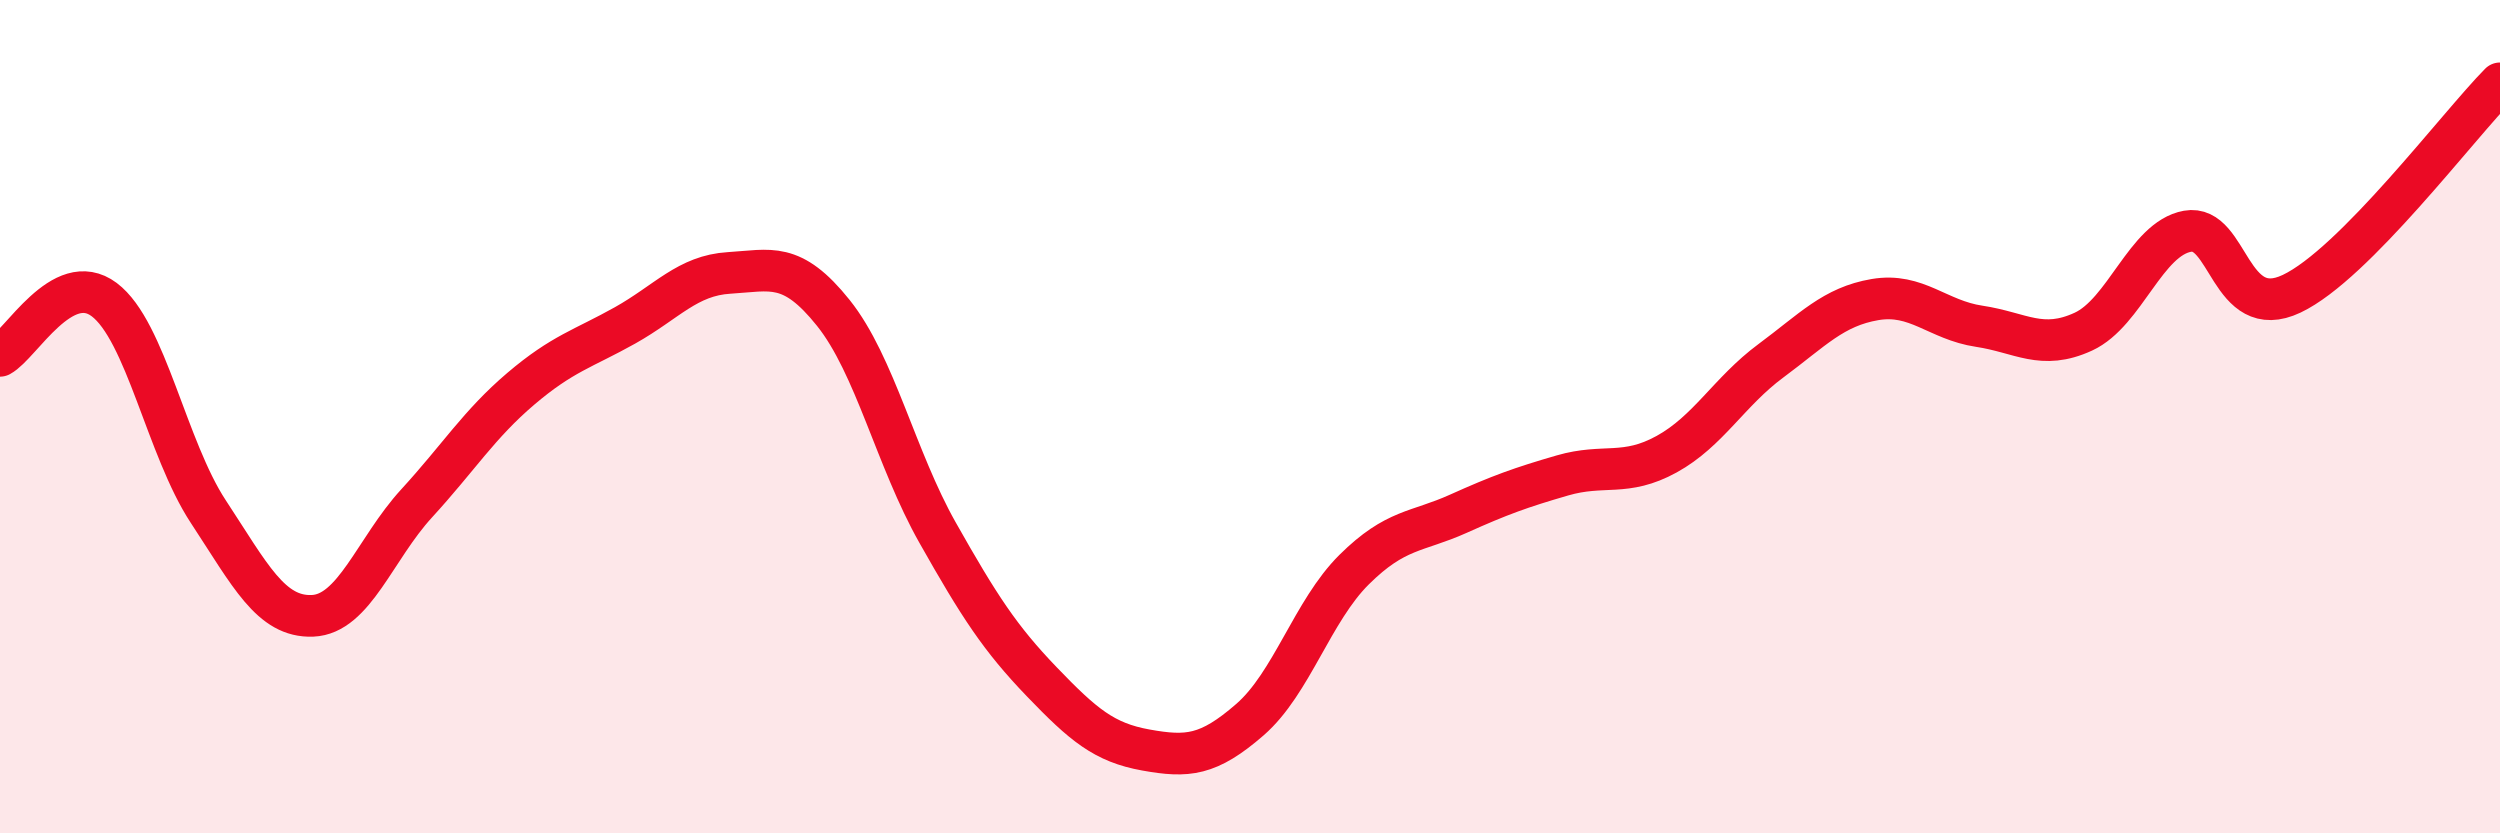
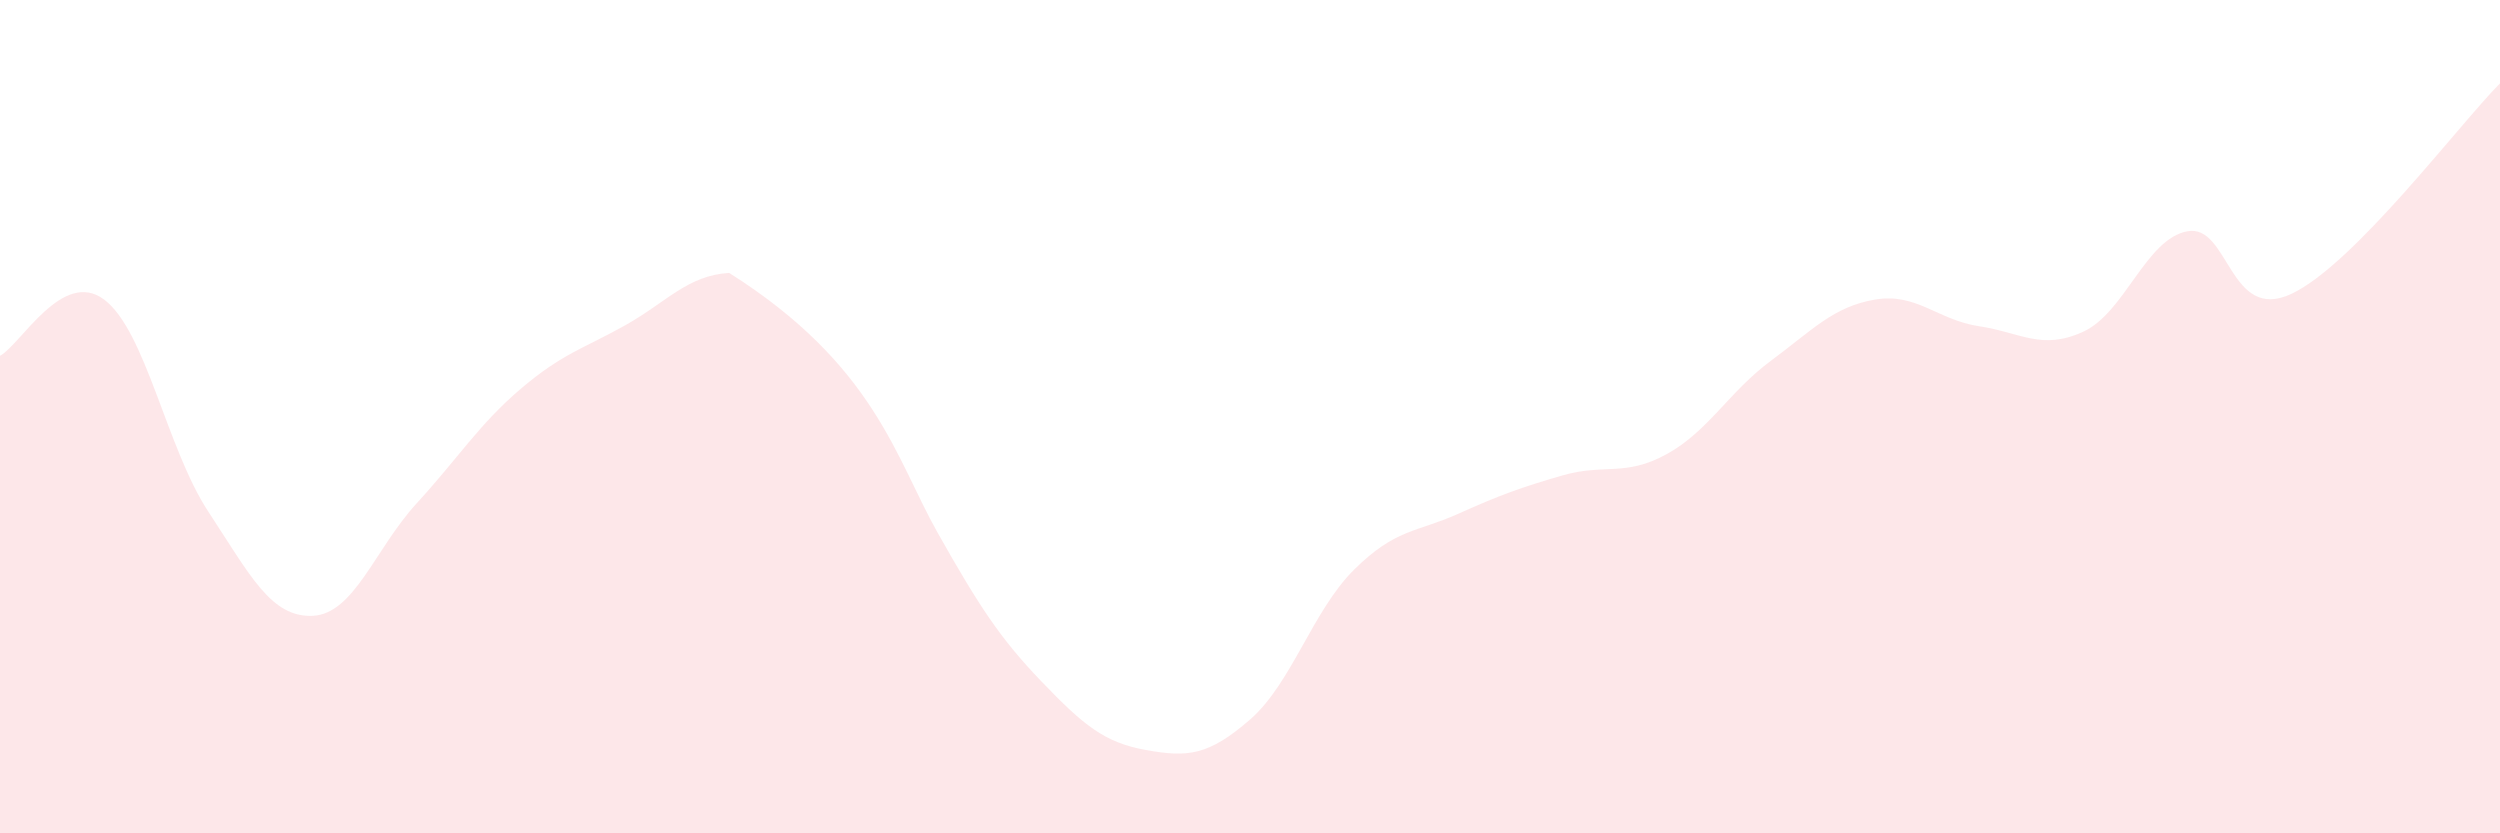
<svg xmlns="http://www.w3.org/2000/svg" width="60" height="20" viewBox="0 0 60 20">
-   <path d="M 0,8.54 C 0.5,8.27 1.5,6.44 2.5,7.19 C 3.5,7.94 4,10.76 5,12.28 C 6,13.8 6.5,14.82 7.5,14.78 C 8.5,14.74 9,13.17 10,12.08 C 11,10.99 11.5,10.18 12.5,9.33 C 13.5,8.48 14,8.37 15,7.81 C 16,7.25 16.5,6.61 17.5,6.55 C 18.5,6.49 19,6.26 20,7.51 C 21,8.76 21.5,11.01 22.5,12.78 C 23.5,14.55 24,15.32 25,16.36 C 26,17.4 26.5,17.82 27.5,18 C 28.5,18.18 29,18.14 30,17.27 C 31,16.4 31.5,14.66 32.5,13.67 C 33.5,12.68 34,12.78 35,12.33 C 36,11.88 36.5,11.7 37.5,11.41 C 38.5,11.12 39,11.45 40,10.9 C 41,10.35 41.5,9.4 42.5,8.66 C 43.5,7.92 44,7.36 45,7.19 C 46,7.02 46.5,7.68 47.5,7.83 C 48.5,7.98 49,8.42 50,7.96 C 51,7.5 51.5,5.73 52.5,5.55 C 53.5,5.37 53.5,7.76 55,7.05 C 56.5,6.34 59,3.01 60,2L60 20L0 20Z" fill="#EB0A25" opacity="0.1" stroke-linecap="round" stroke-linejoin="round" />
-   <path d="M 0,8.54 C 0.5,8.27 1.5,6.44 2.5,7.19 C 3.5,7.94 4,10.76 5,12.28 C 6,13.8 6.5,14.82 7.5,14.78 C 8.5,14.74 9,13.17 10,12.08 C 11,10.99 11.5,10.18 12.5,9.33 C 13.5,8.48 14,8.37 15,7.81 C 16,7.25 16.5,6.61 17.5,6.55 C 18.5,6.49 19,6.26 20,7.51 C 21,8.76 21.5,11.01 22.5,12.78 C 23.5,14.55 24,15.32 25,16.36 C 26,17.4 26.5,17.82 27.5,18 C 28.5,18.18 29,18.14 30,17.27 C 31,16.4 31.5,14.66 32.5,13.67 C 33.5,12.68 34,12.78 35,12.33 C 36,11.88 36.5,11.7 37.5,11.41 C 38.5,11.12 39,11.45 40,10.9 C 41,10.35 41.5,9.4 42.5,8.66 C 43.5,7.92 44,7.36 45,7.19 C 46,7.02 46.5,7.68 47.5,7.83 C 48.5,7.98 49,8.42 50,7.96 C 51,7.5 51.5,5.73 52.5,5.55 C 53.5,5.37 53.5,7.76 55,7.05 C 56.5,6.34 59,3.01 60,2" stroke="#EB0A25" stroke-width="1" fill="none" stroke-linecap="round" stroke-linejoin="round" />
+   <path d="M 0,8.54 C 0.5,8.27 1.5,6.44 2.5,7.19 C 3.5,7.94 4,10.76 5,12.28 C 6,13.8 6.5,14.82 7.5,14.78 C 8.5,14.74 9,13.17 10,12.08 C 11,10.99 11.5,10.18 12.5,9.33 C 13.5,8.48 14,8.37 15,7.81 C 16,7.25 16.5,6.61 17.5,6.55 C 21,8.76 21.5,11.01 22.5,12.78 C 23.5,14.55 24,15.32 25,16.36 C 26,17.4 26.5,17.82 27.5,18 C 28.5,18.18 29,18.14 30,17.27 C 31,16.4 31.5,14.66 32.5,13.67 C 33.5,12.68 34,12.78 35,12.33 C 36,11.88 36.5,11.7 37.5,11.41 C 38.5,11.12 39,11.45 40,10.9 C 41,10.35 41.5,9.4 42.5,8.66 C 43.5,7.92 44,7.36 45,7.19 C 46,7.02 46.5,7.68 47.5,7.83 C 48.5,7.98 49,8.42 50,7.96 C 51,7.5 51.5,5.73 52.5,5.55 C 53.5,5.37 53.5,7.76 55,7.05 C 56.5,6.34 59,3.01 60,2L60 20L0 20Z" fill="#EB0A25" opacity="0.1" stroke-linecap="round" stroke-linejoin="round" />
</svg>